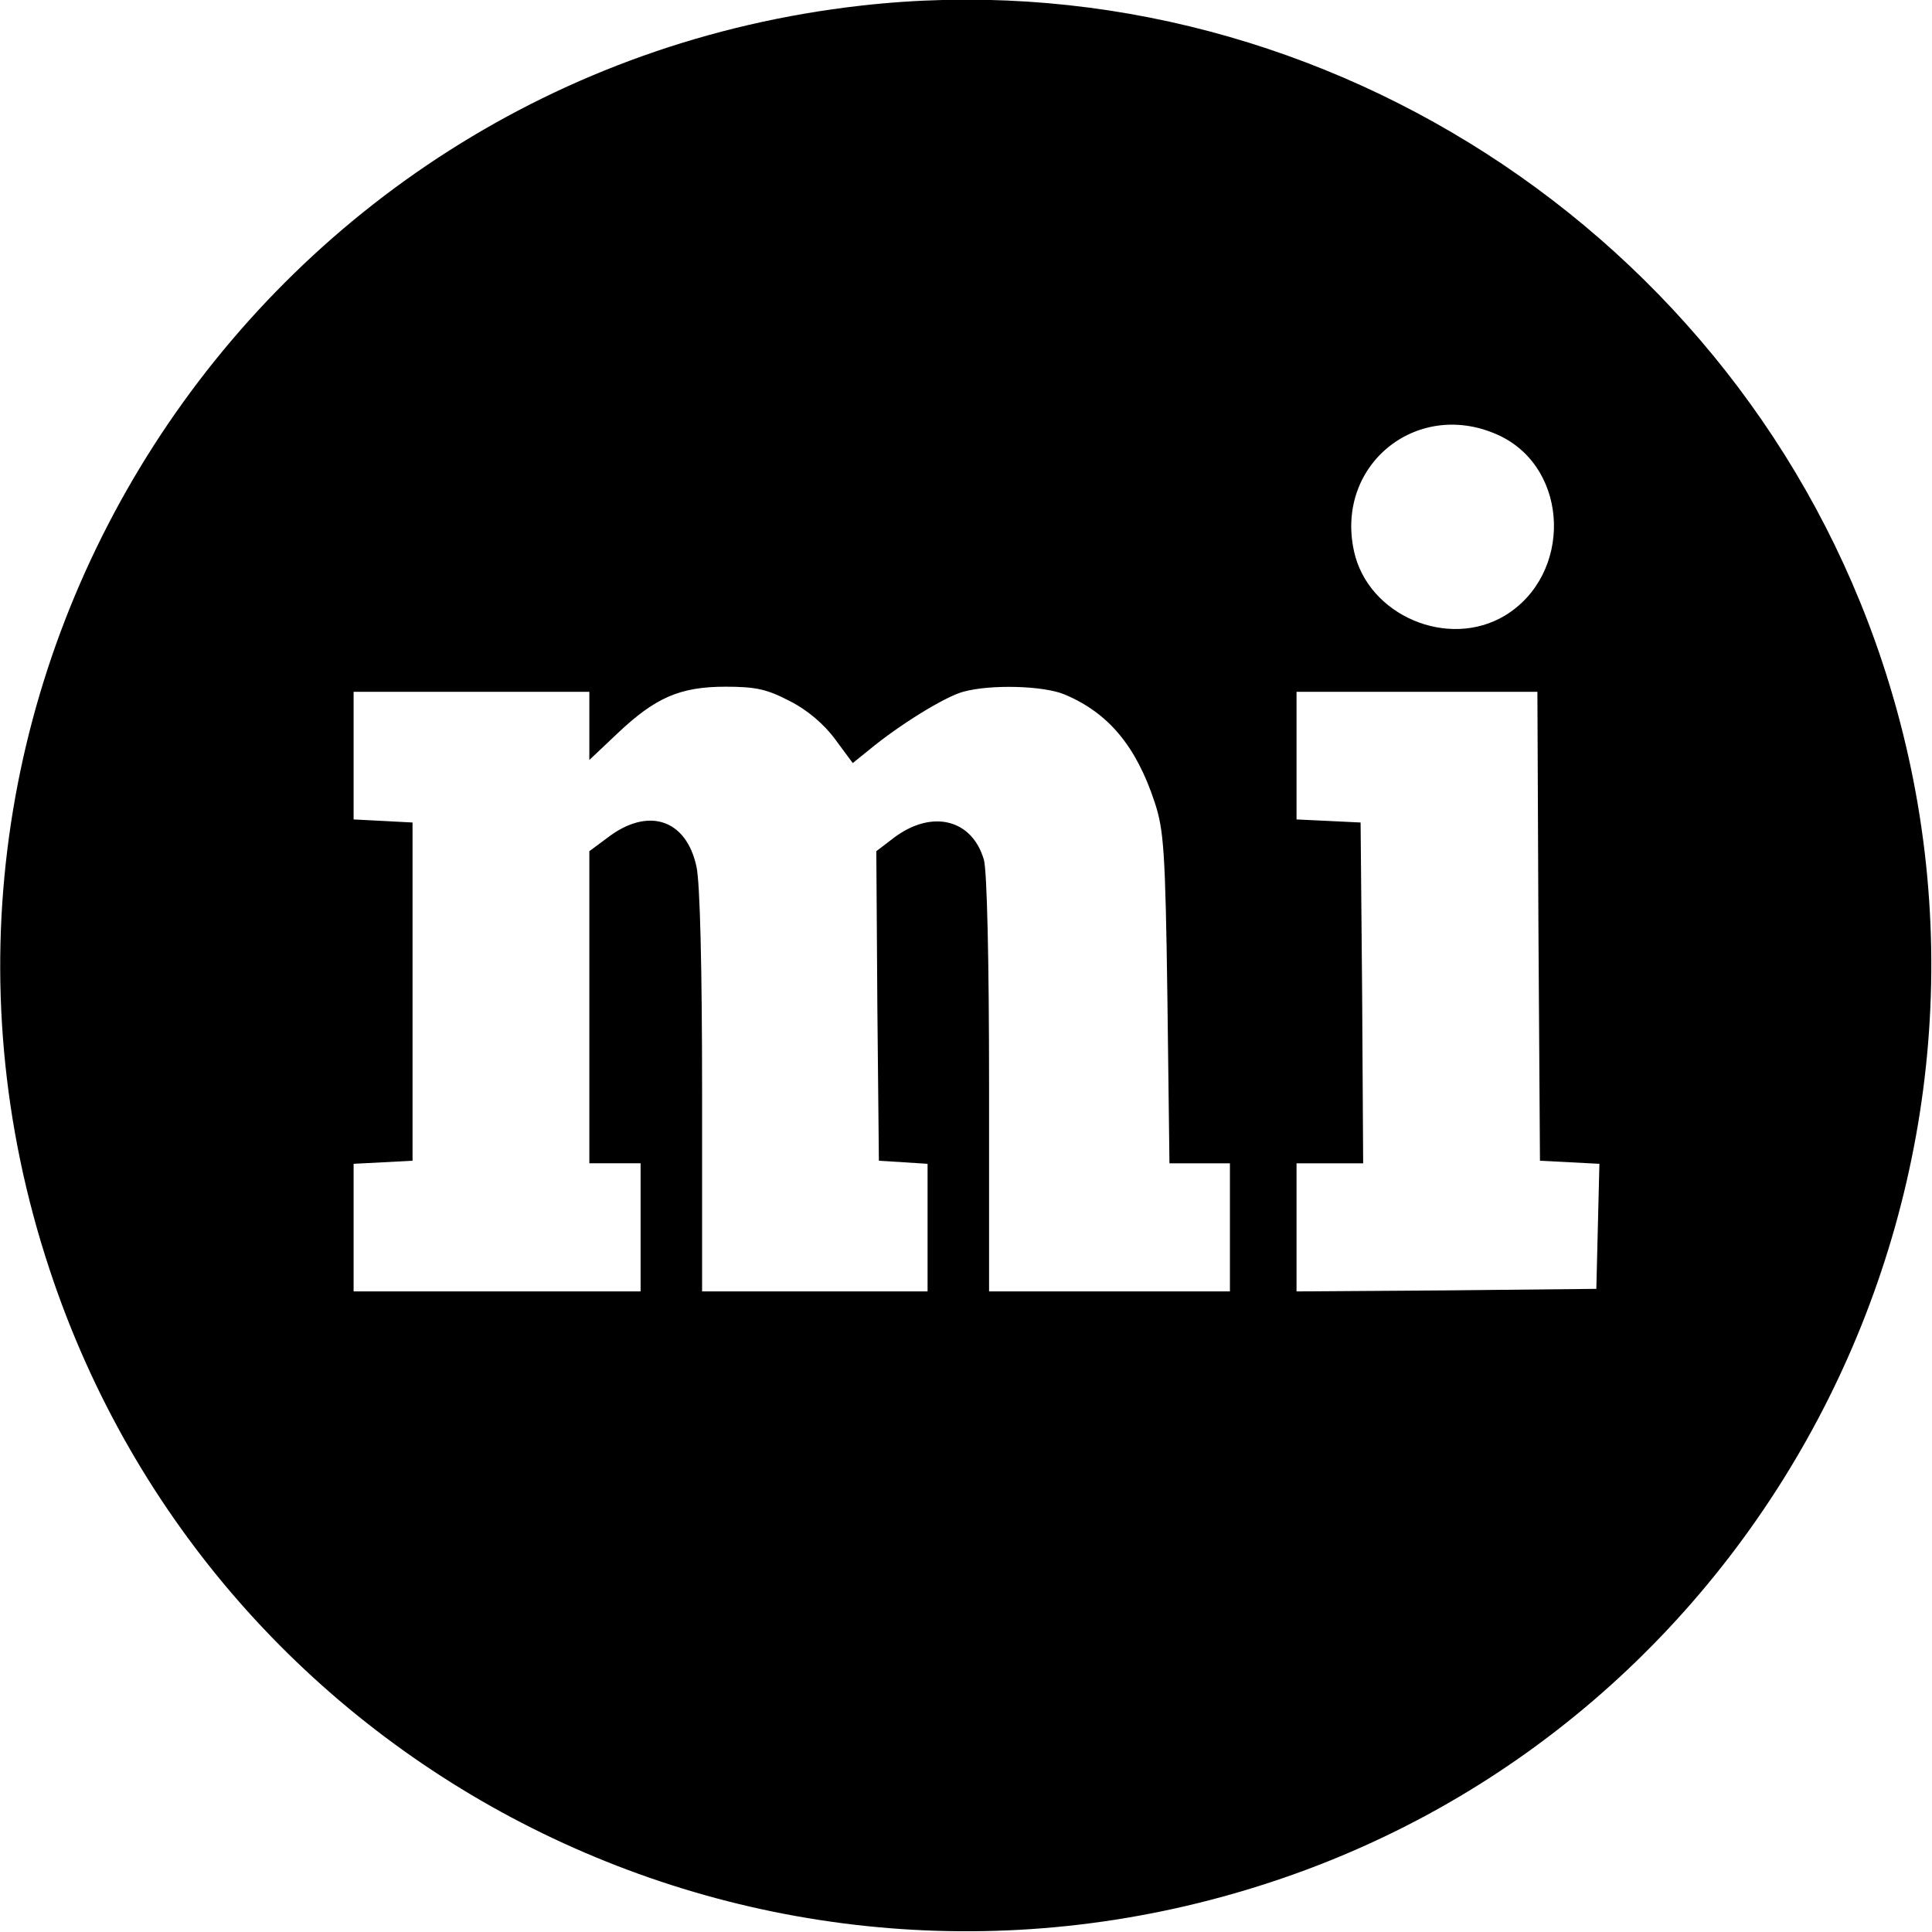
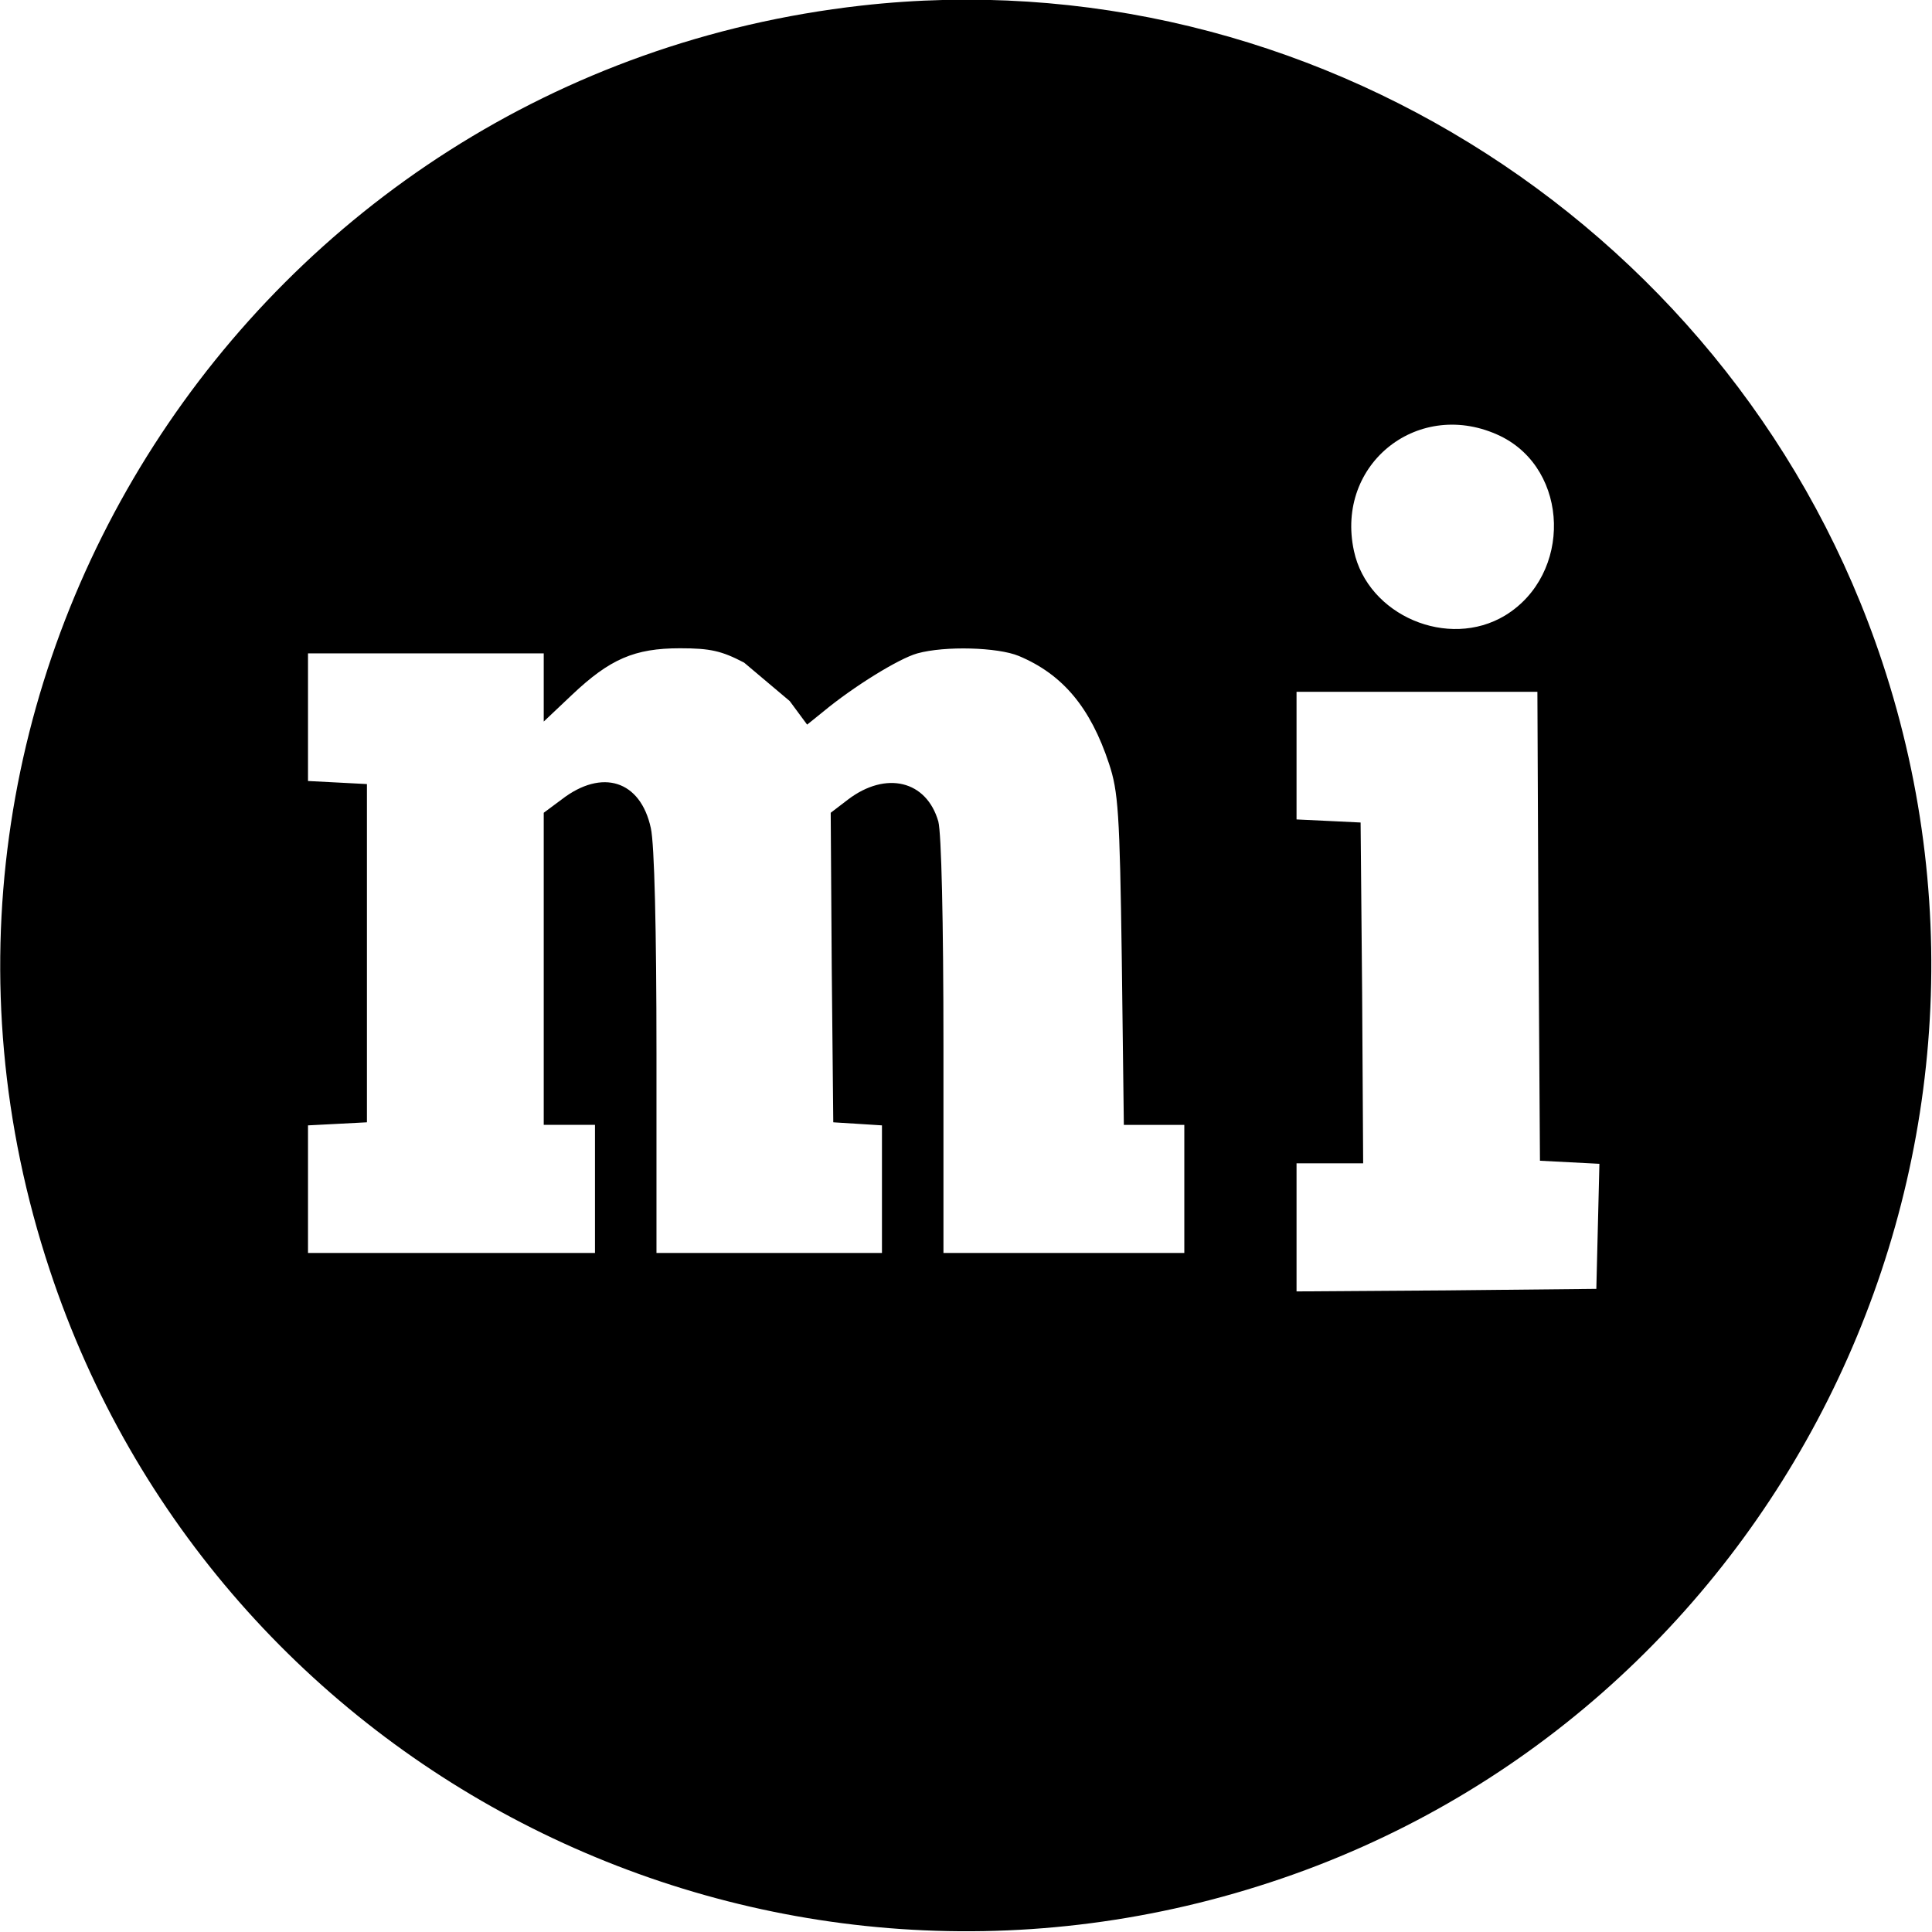
<svg xmlns="http://www.w3.org/2000/svg" version="1.0" width="377pt" height="377pt" viewBox="0 0 377 377" preserveAspectRatio="xMidYMid meet">
  <g transform="translate(0,377) scale(0.1,-0.1)" fill="#000000" stroke="none">
-     <path d="M1680 3759 c-1192 -135 -1960 -1331 -1583 -2467 326 -986 1391 -1521 2382 -1195 982 322 1521 1395 1194 2381 -278 839 -1118 1380 -1993 1281z m1248 -840 c135 -66 140 -270 9 -350 -111 -67 -268 0 -295 126 -37 171 128 300 286 224z m-1387 -517 c34 -17 67 -45 89 -75 l34 -46 31 25 c59 49 148 104 184 114 54 15 157 12 198 -5 86 -36 140 -101 176 -210 18 -54 21 -95 25 -382 l4 -323 59 0 59 0 0 -125 0 -125 -235 0 -235 0 0 403 c0 245 -4 416 -10 439 -23 80 -102 99 -176 43 l-34 -26 2 -302 3 -302 48 -3 47 -3 0 -125 0 -124 -220 0 -220 0 0 390 c0 241 -4 408 -11 439 -20 93 -95 117 -174 56 l-35 -26 0 -305 0 -304 50 0 50 0 0 -125 0 -125 -280 0 -280 0 0 125 0 124 58 3 57 3 0 330 0 330 -57 3 -58 3 0 124 0 125 230 0 230 0 0 -66 0 -67 55 52 c74 70 122 91 211 91 59 0 81 -5 125 -28z m1461 -439 l3 -458 58 -3 58 -3 -3 -122 -3 -122 -292 -3 -293 -2 0 125 0 125 65 0 65 0 -2 333 -3 332 -62 3 -63 3 0 124 0 125 235 0 235 0 2 -457z" />
+     <path d="M1680 3759 c-1192 -135 -1960 -1331 -1583 -2467 326 -986 1391 -1521 2382 -1195 982 322 1521 1395 1194 2381 -278 839 -1118 1380 -1993 1281z m1248 -840 c135 -66 140 -270 9 -350 -111 -67 -268 0 -295 126 -37 171 128 300 286 224z m-1387 -517 l34 -46 31 25 c59 49 148 104 184 114 54 15 157 12 198 -5 86 -36 140 -101 176 -210 18 -54 21 -95 25 -382 l4 -323 59 0 59 0 0 -125 0 -125 -235 0 -235 0 0 403 c0 245 -4 416 -10 439 -23 80 -102 99 -176 43 l-34 -26 2 -302 3 -302 48 -3 47 -3 0 -125 0 -124 -220 0 -220 0 0 390 c0 241 -4 408 -11 439 -20 93 -95 117 -174 56 l-35 -26 0 -305 0 -304 50 0 50 0 0 -125 0 -125 -280 0 -280 0 0 125 0 124 58 3 57 3 0 330 0 330 -57 3 -58 3 0 124 0 125 230 0 230 0 0 -66 0 -67 55 52 c74 70 122 91 211 91 59 0 81 -5 125 -28z m1461 -439 l3 -458 58 -3 58 -3 -3 -122 -3 -122 -292 -3 -293 -2 0 125 0 125 65 0 65 0 -2 333 -3 332 -62 3 -63 3 0 124 0 125 235 0 235 0 2 -457z" />
  </g>
</svg>